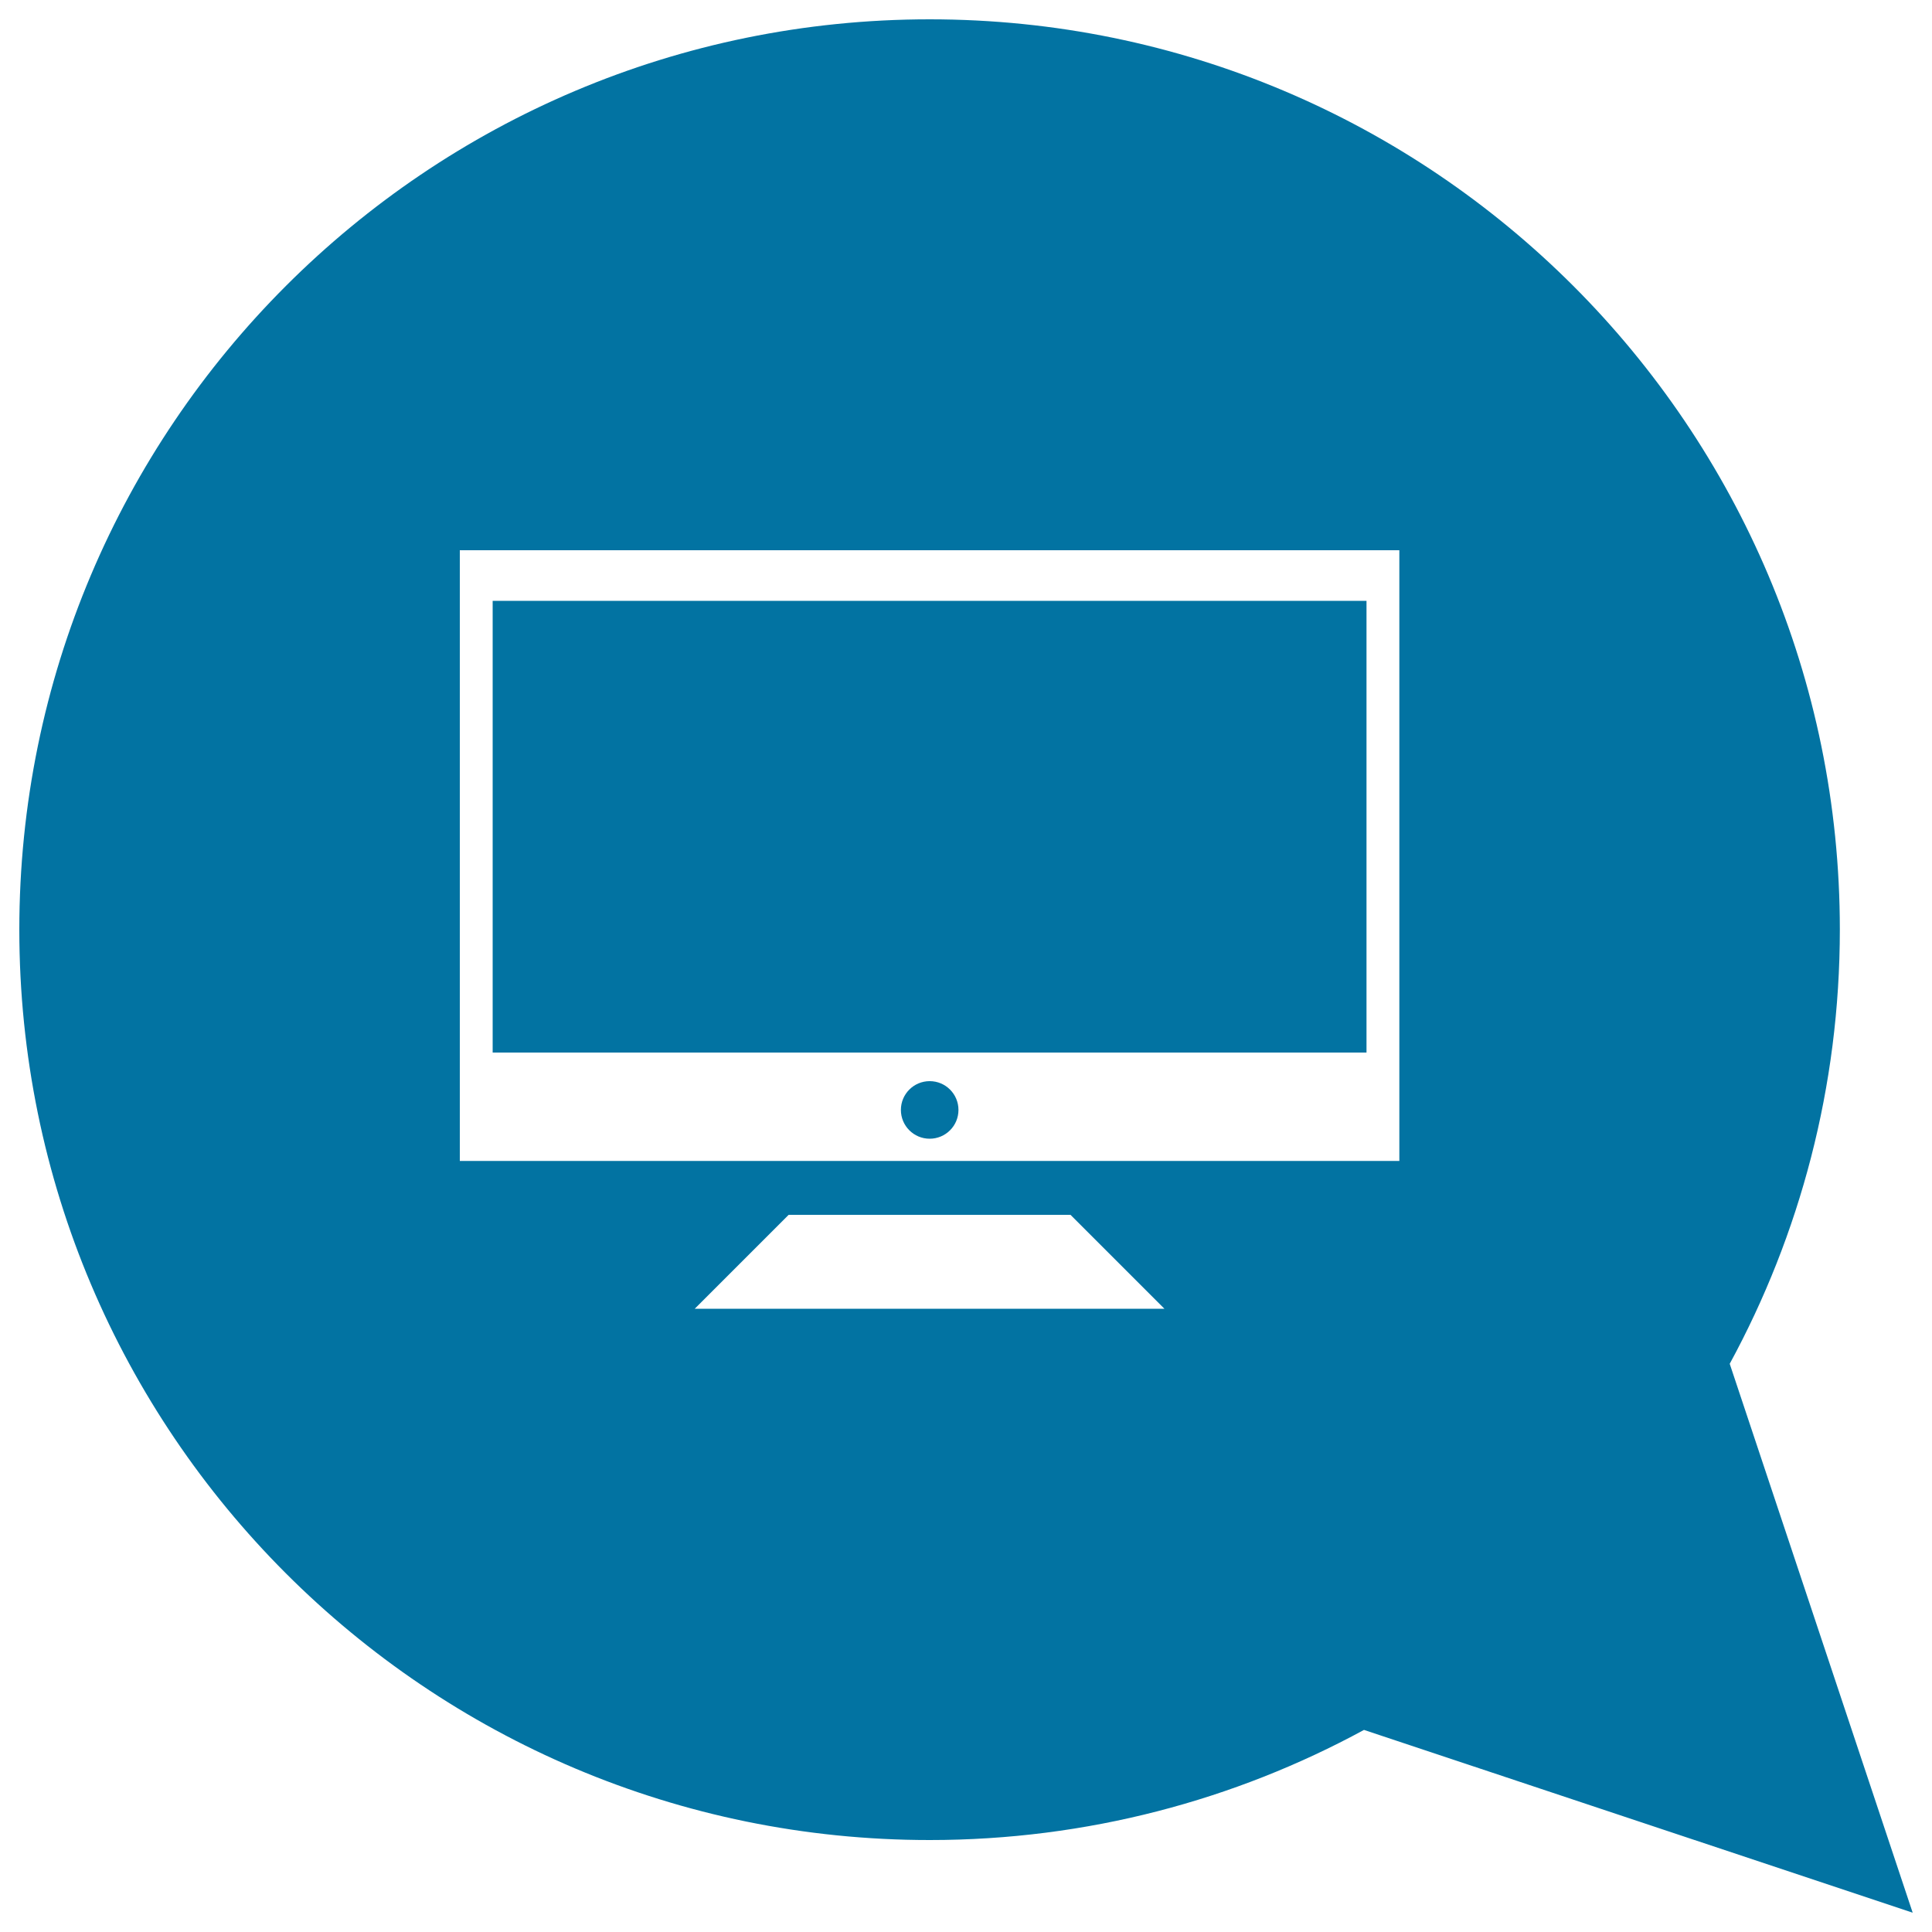
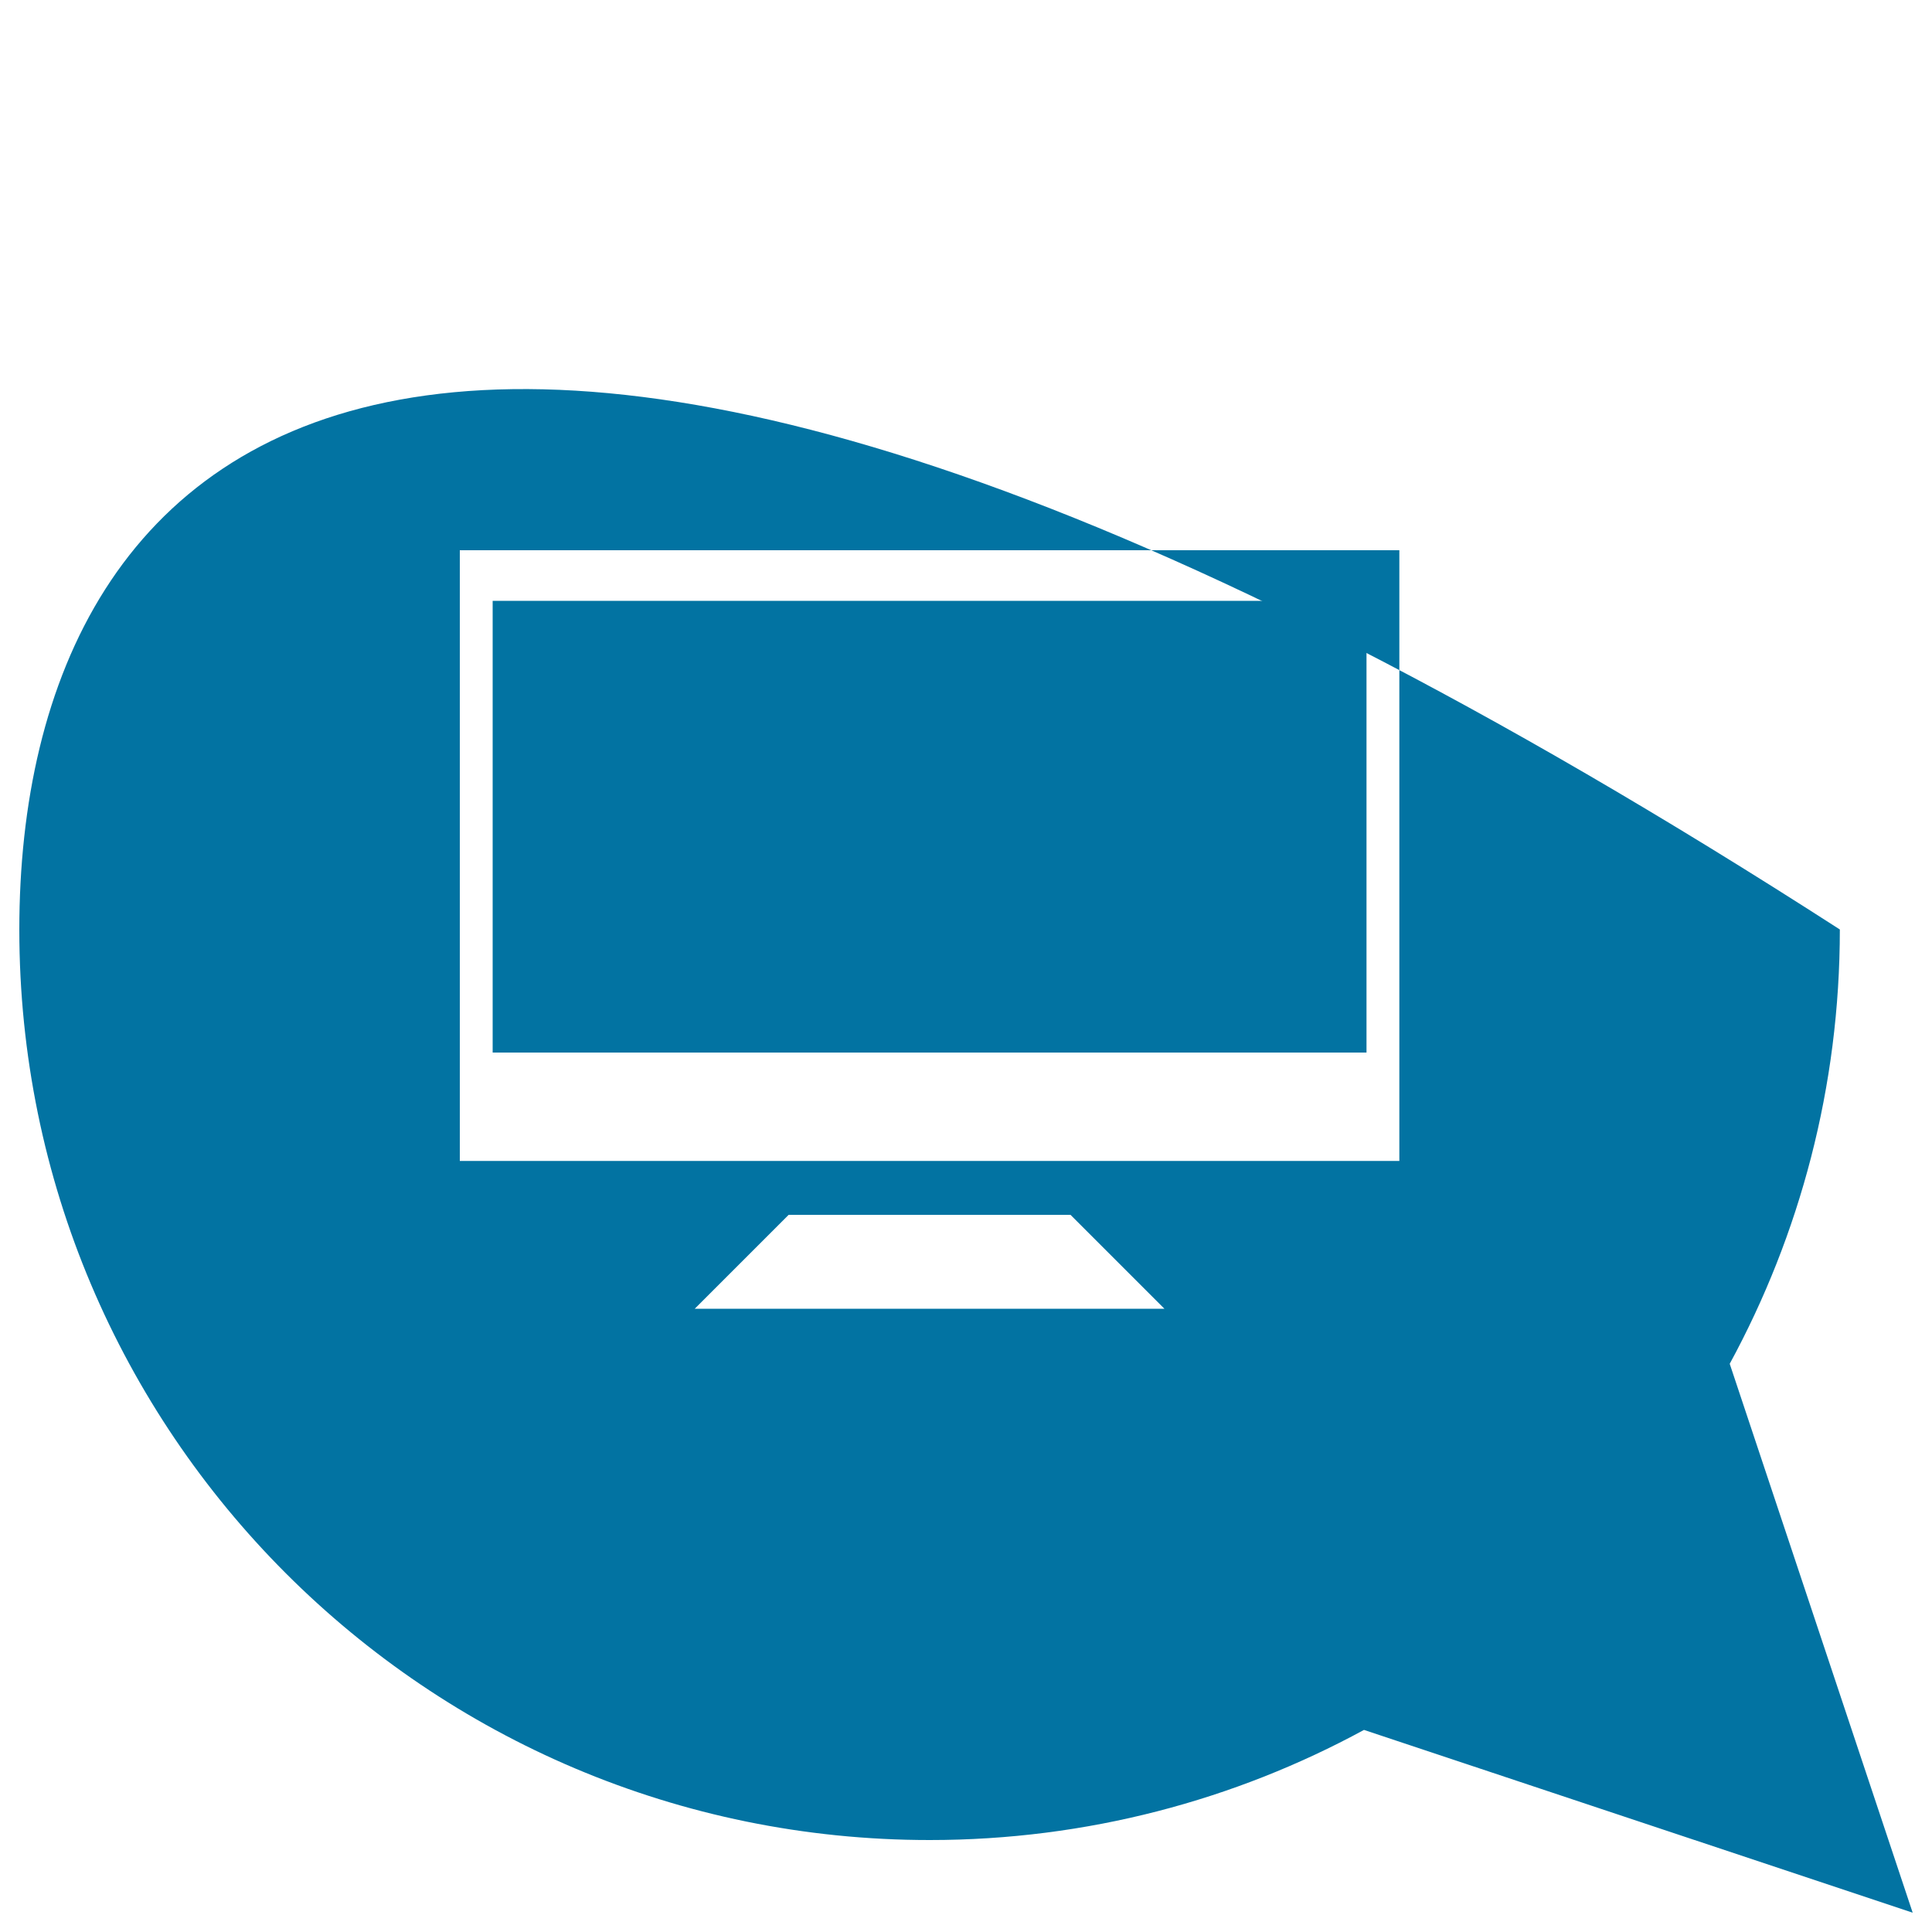
<svg xmlns="http://www.w3.org/2000/svg" viewBox="0 0 1000 1000" style="fill:#0273a2">
  <title>Laptop SVG icon</title>
  <g>
    <g>
      <g>
        <rect x="255" y="311" width="452.3" height="233.8" />
      </g>
      <g>
-         <circle cx="481.2" cy="574.5" r="14.9" />
-       </g>
+         </g>
      <g>
-         <path d="M895.3,705.9c36.3-66.8,57-143.4,57-224.8C952.3,220.9,741.4,10,481.2,10C220.9,10,10,220.9,10,481.2c0,260.2,210.9,471.2,471.2,471.2c81.4,0,158-20.7,224.8-57L990,990L895.3,705.9z M359.6,677.4l48.6-48.6h145.9l48.6,48.6H359.6z M724.3,600.9H238V284.8h486.3L724.3,600.9L724.3,600.9z" />
+         <path d="M895.3,705.9c36.3-66.8,57-143.4,57-224.8C220.9,10,10,220.9,10,481.2c0,260.2,210.9,471.2,471.2,471.2c81.4,0,158-20.7,224.8-57L990,990L895.3,705.9z M359.6,677.4l48.6-48.6h145.9l48.6,48.6H359.6z M724.3,600.9H238V284.8h486.3L724.3,600.9L724.3,600.9z" />
      </g>
    </g>
  </g>
</svg>